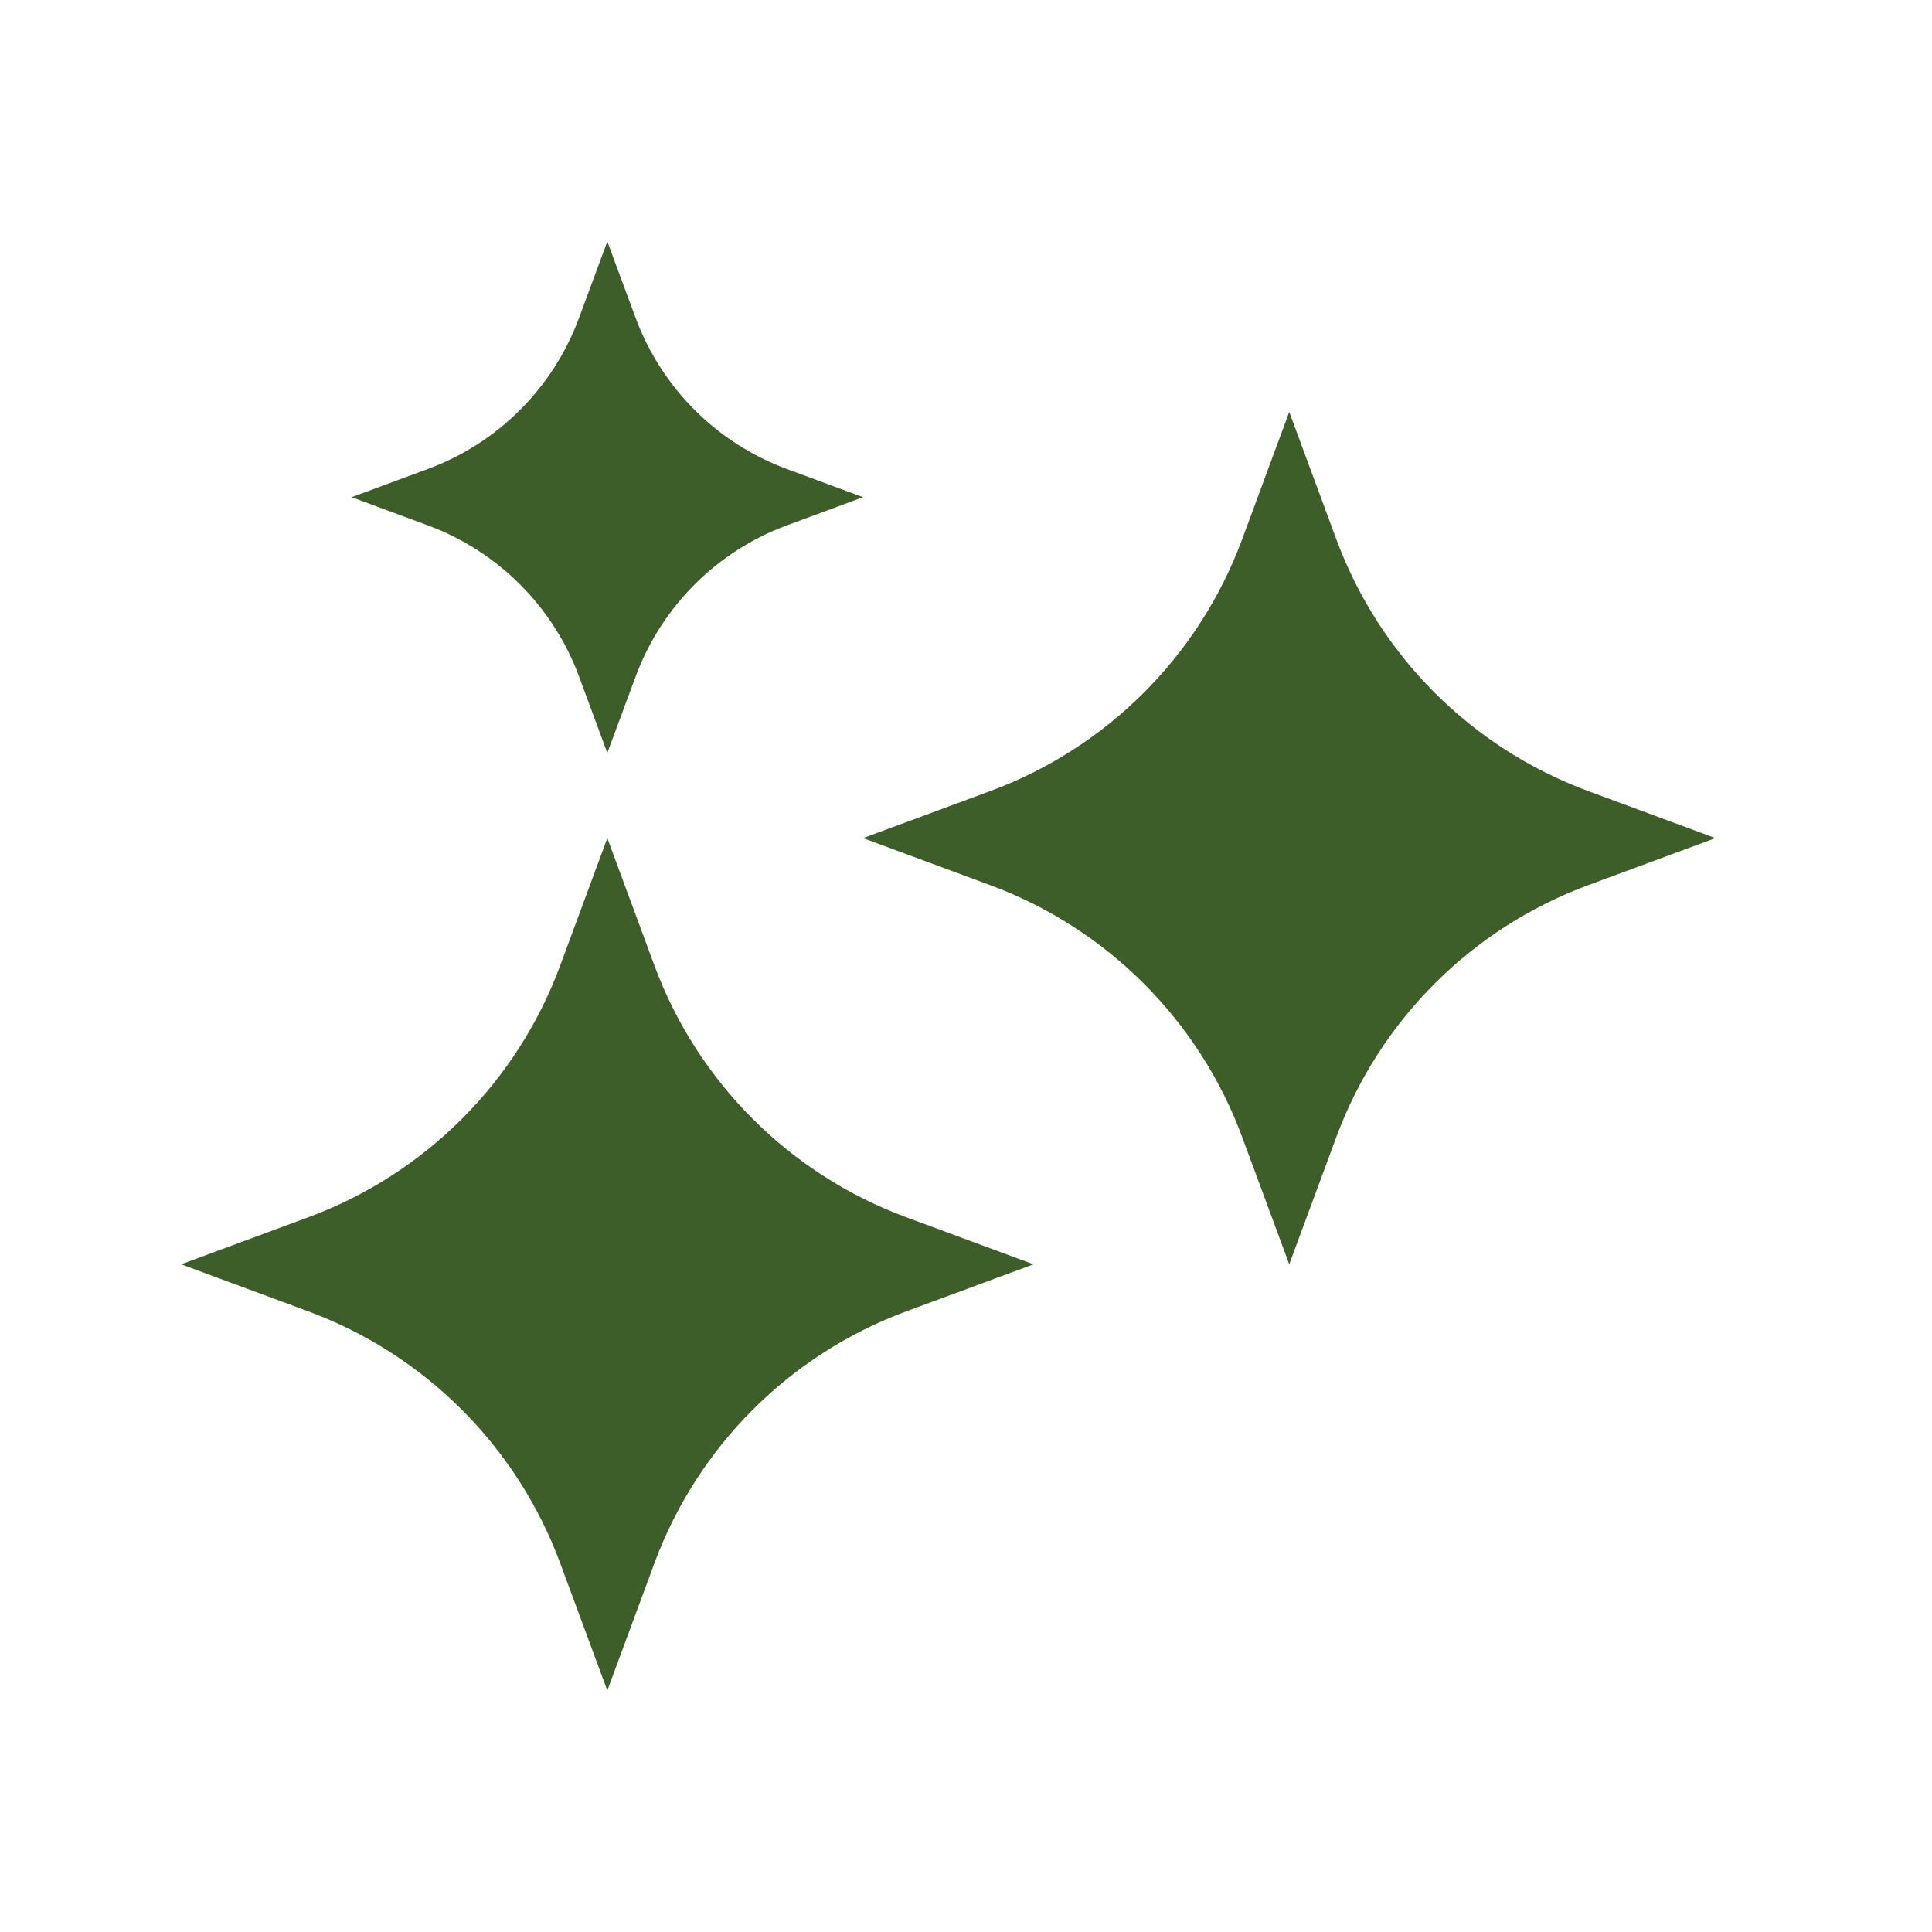
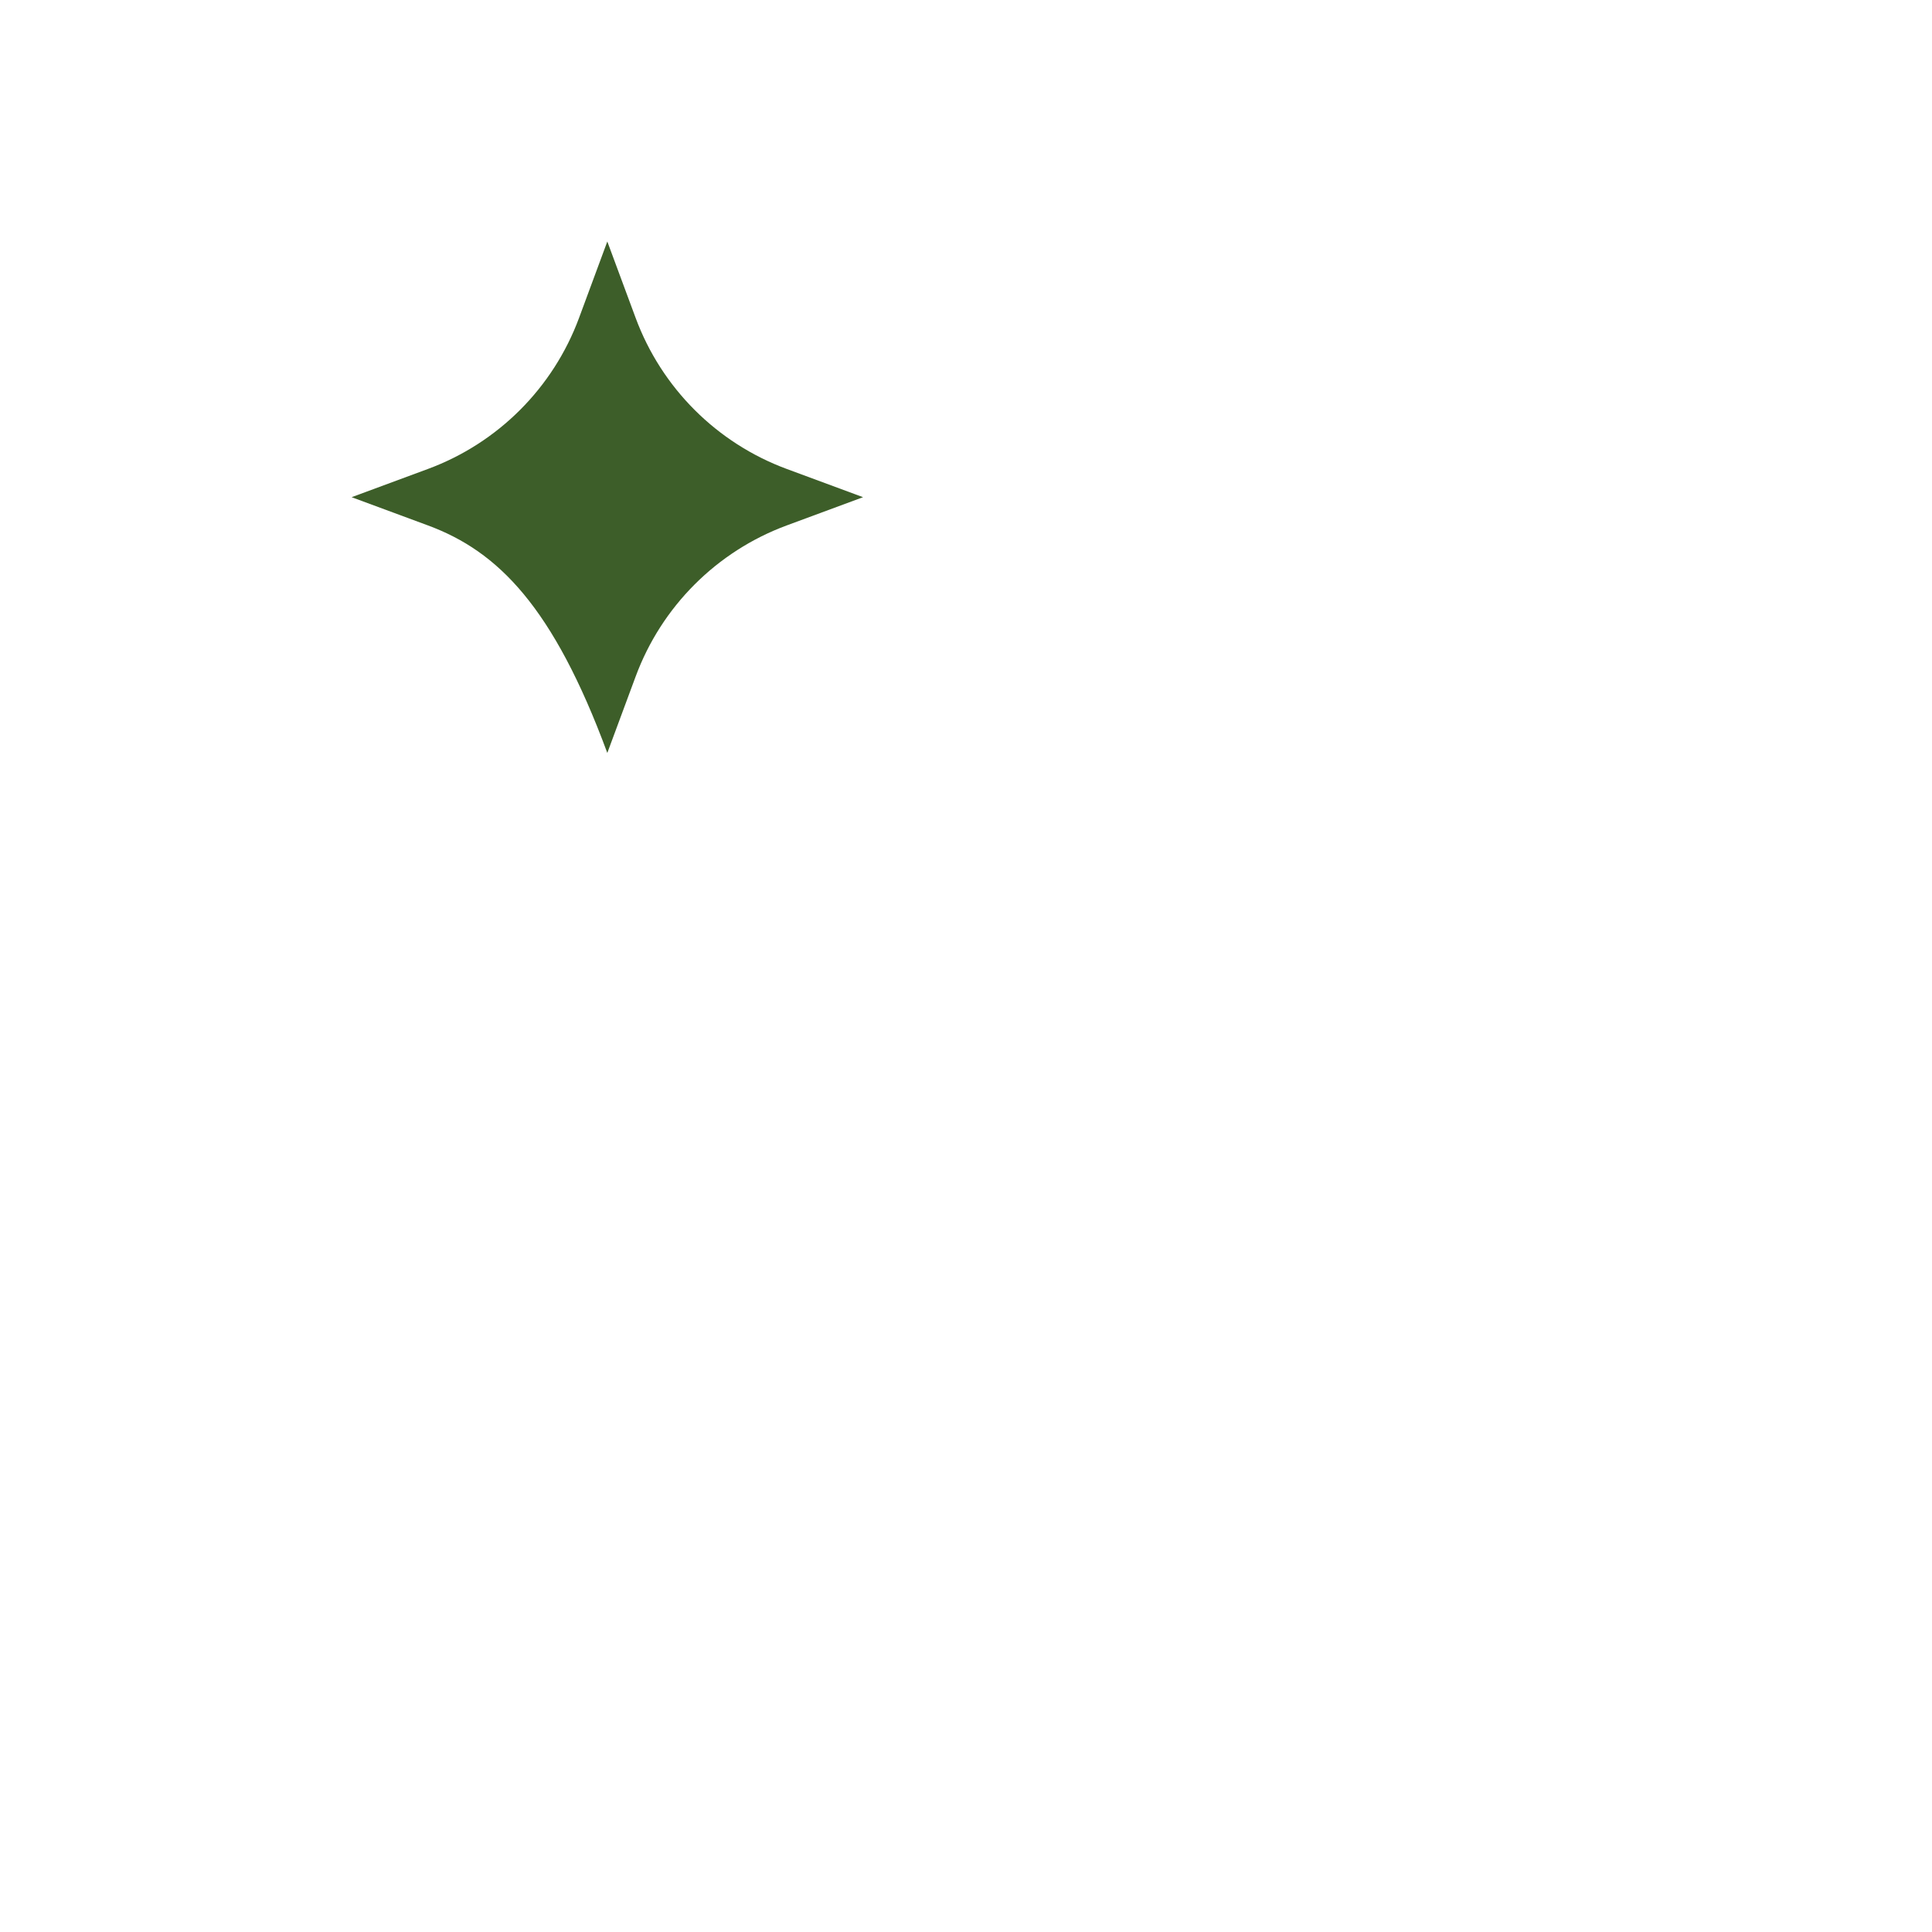
<svg xmlns="http://www.w3.org/2000/svg" width="32" height="32" viewBox="0 0 32 32" fill="none">
-   <path d="M21.354 6.823L22.134 8.932C22.849 10.864 24.372 12.387 26.304 13.102L28.413 13.882L26.304 14.662C24.372 15.377 22.849 16.901 22.134 18.833L21.354 20.941L20.574 18.833C19.859 16.901 18.335 15.377 16.403 14.662L14.295 13.882L16.403 13.102C18.335 12.387 19.859 10.864 20.574 8.932L21.354 6.823Z" fill="#3D5E29" />
-   <path d="M10.059 13.882L10.839 15.991C11.554 17.923 13.077 19.446 15.009 20.161L17.118 20.941L15.009 21.721C13.077 22.436 11.554 23.96 10.839 25.892L10.059 28L9.279 25.892C8.564 23.96 7.04 22.436 5.108 21.721L3 20.941L5.108 20.161C7.04 19.446 8.564 17.923 9.279 15.991L10.059 13.882Z" fill="#3D5E29" />
-   <path d="M10.059 4L10.528 5.265C10.957 6.424 11.871 7.338 13.03 7.767L14.295 8.235L13.03 8.703C11.871 9.132 10.957 10.046 10.528 11.206L10.059 12.471L9.591 11.206C9.162 10.046 8.248 9.132 7.089 8.703L5.824 8.235L7.089 7.767C8.248 7.338 9.162 6.424 9.591 5.265L10.059 4Z" fill="#3D5E29" />
+   <path d="M10.059 4L10.528 5.265C10.957 6.424 11.871 7.338 13.03 7.767L14.295 8.235L13.03 8.703C11.871 9.132 10.957 10.046 10.528 11.206L10.059 12.471C9.162 10.046 8.248 9.132 7.089 8.703L5.824 8.235L7.089 7.767C8.248 7.338 9.162 6.424 9.591 5.265L10.059 4Z" fill="#3D5E29" />
</svg>